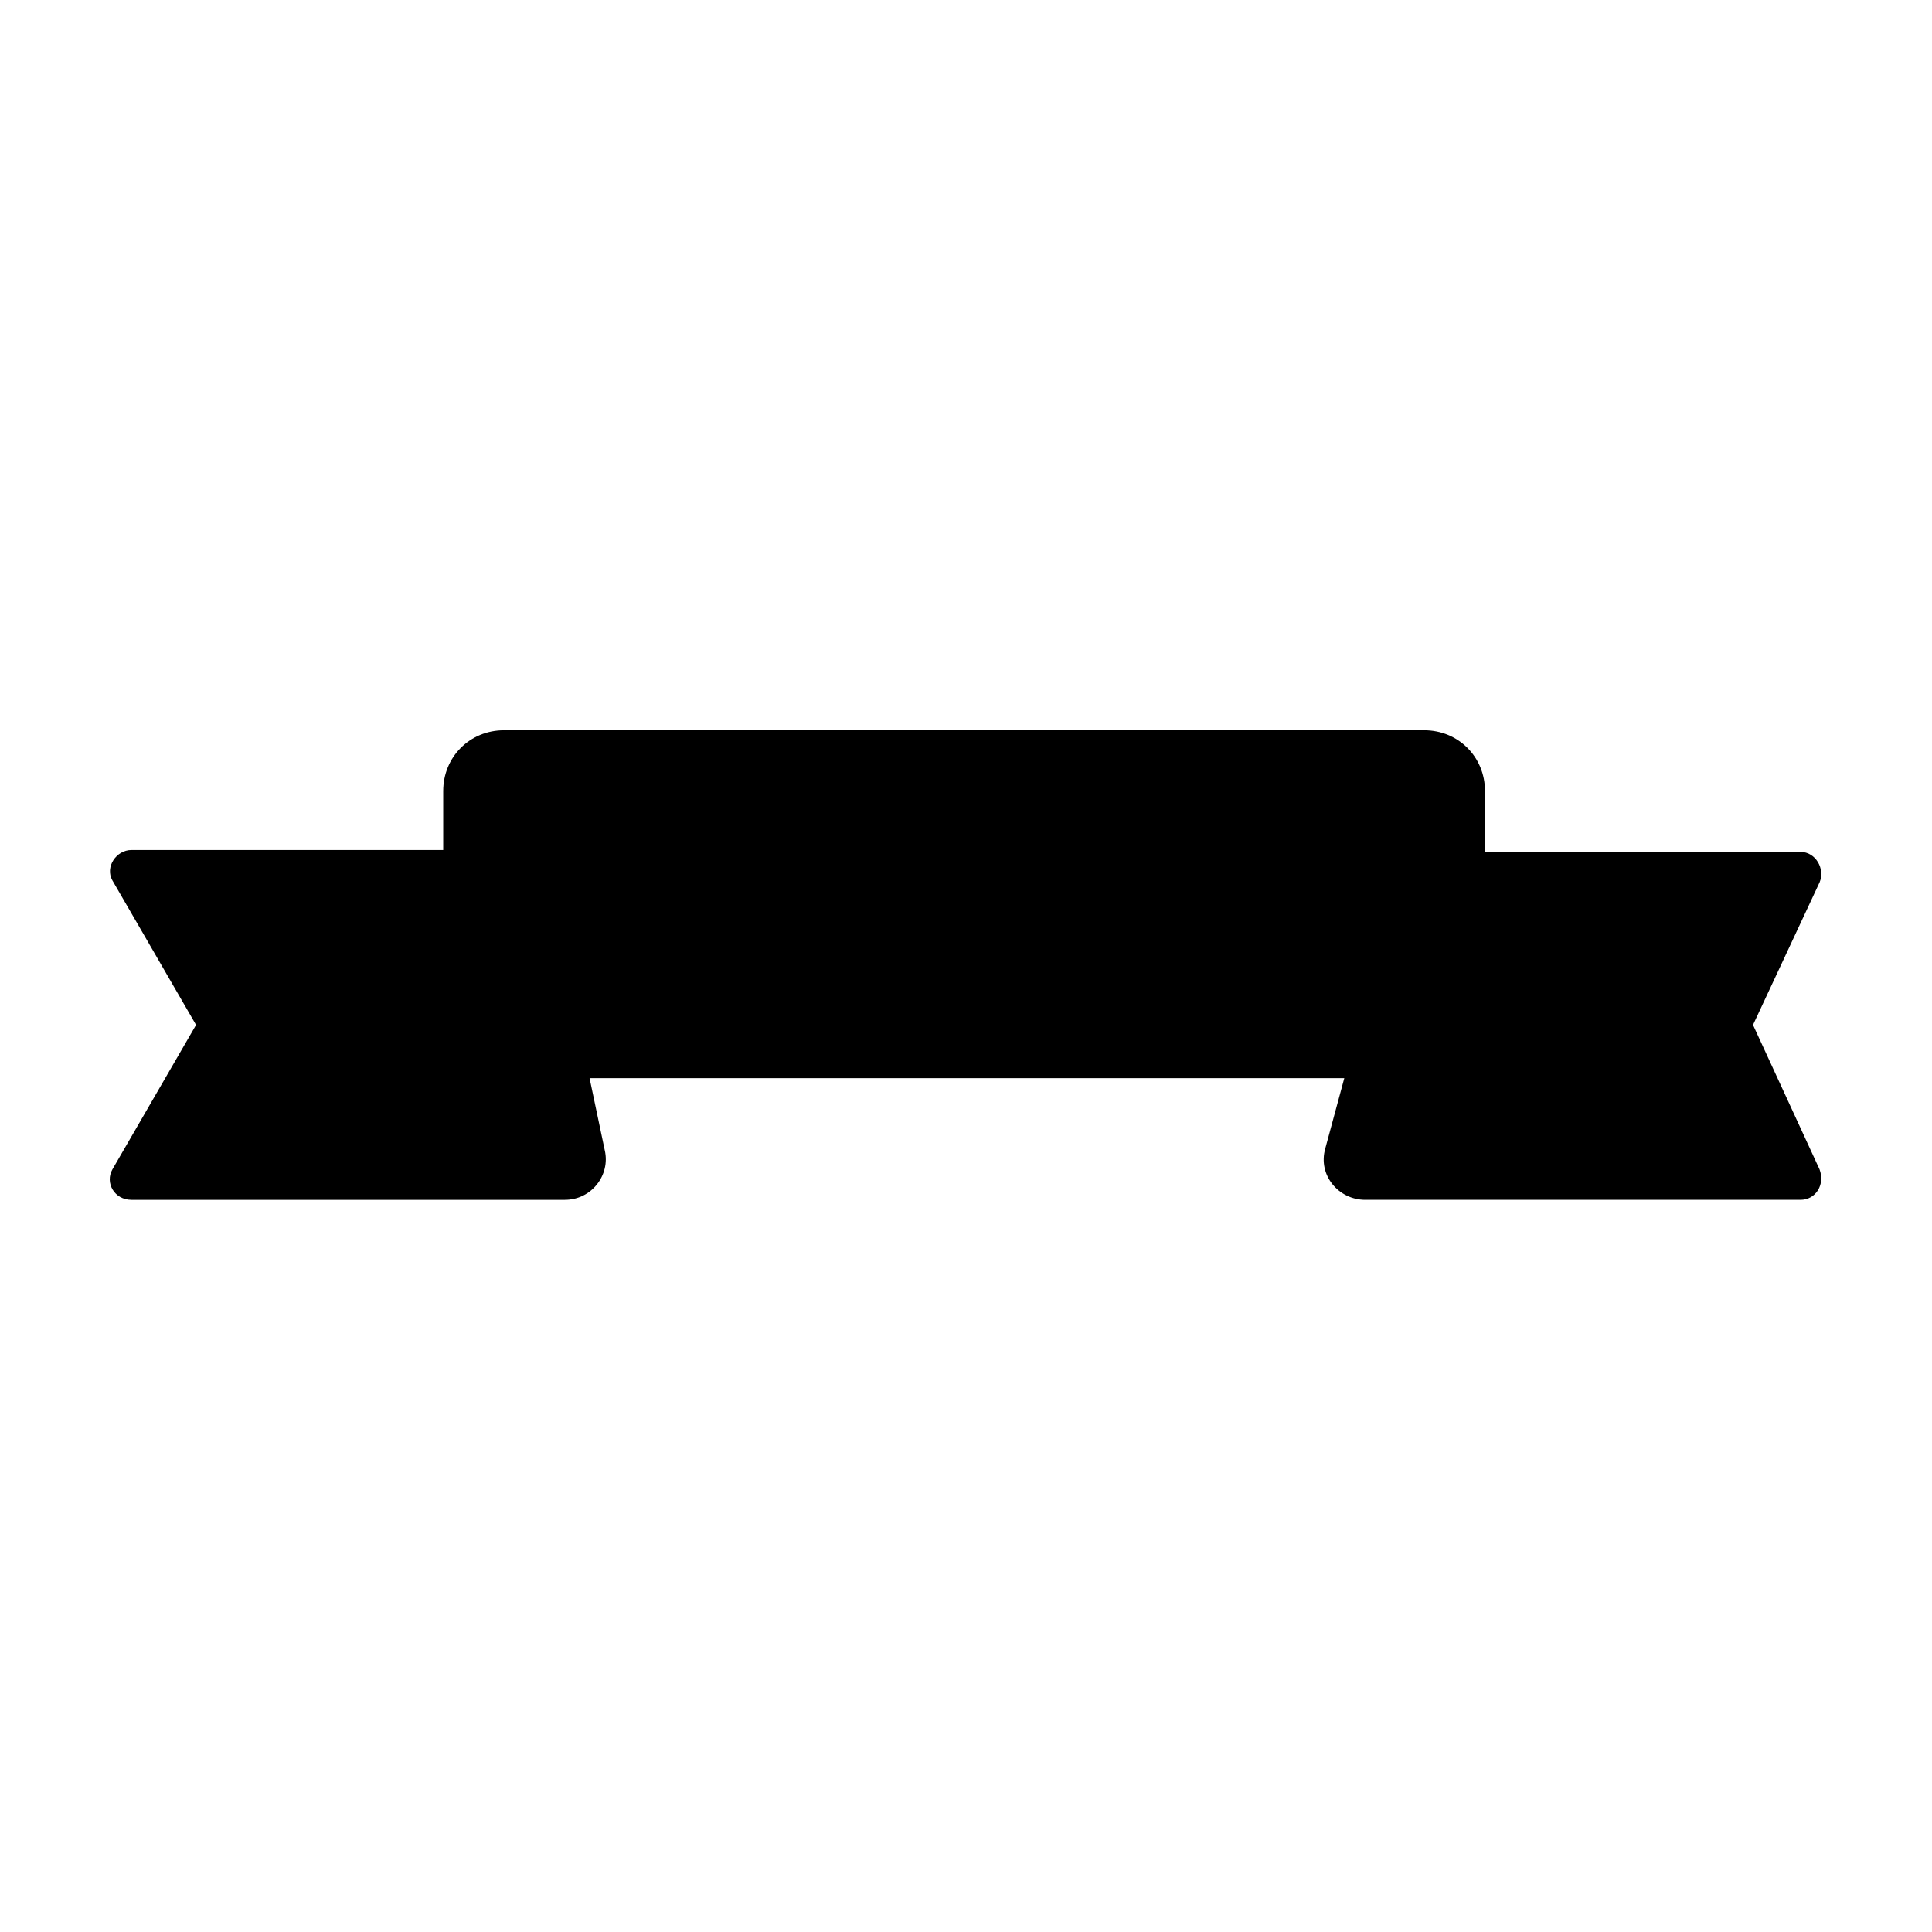
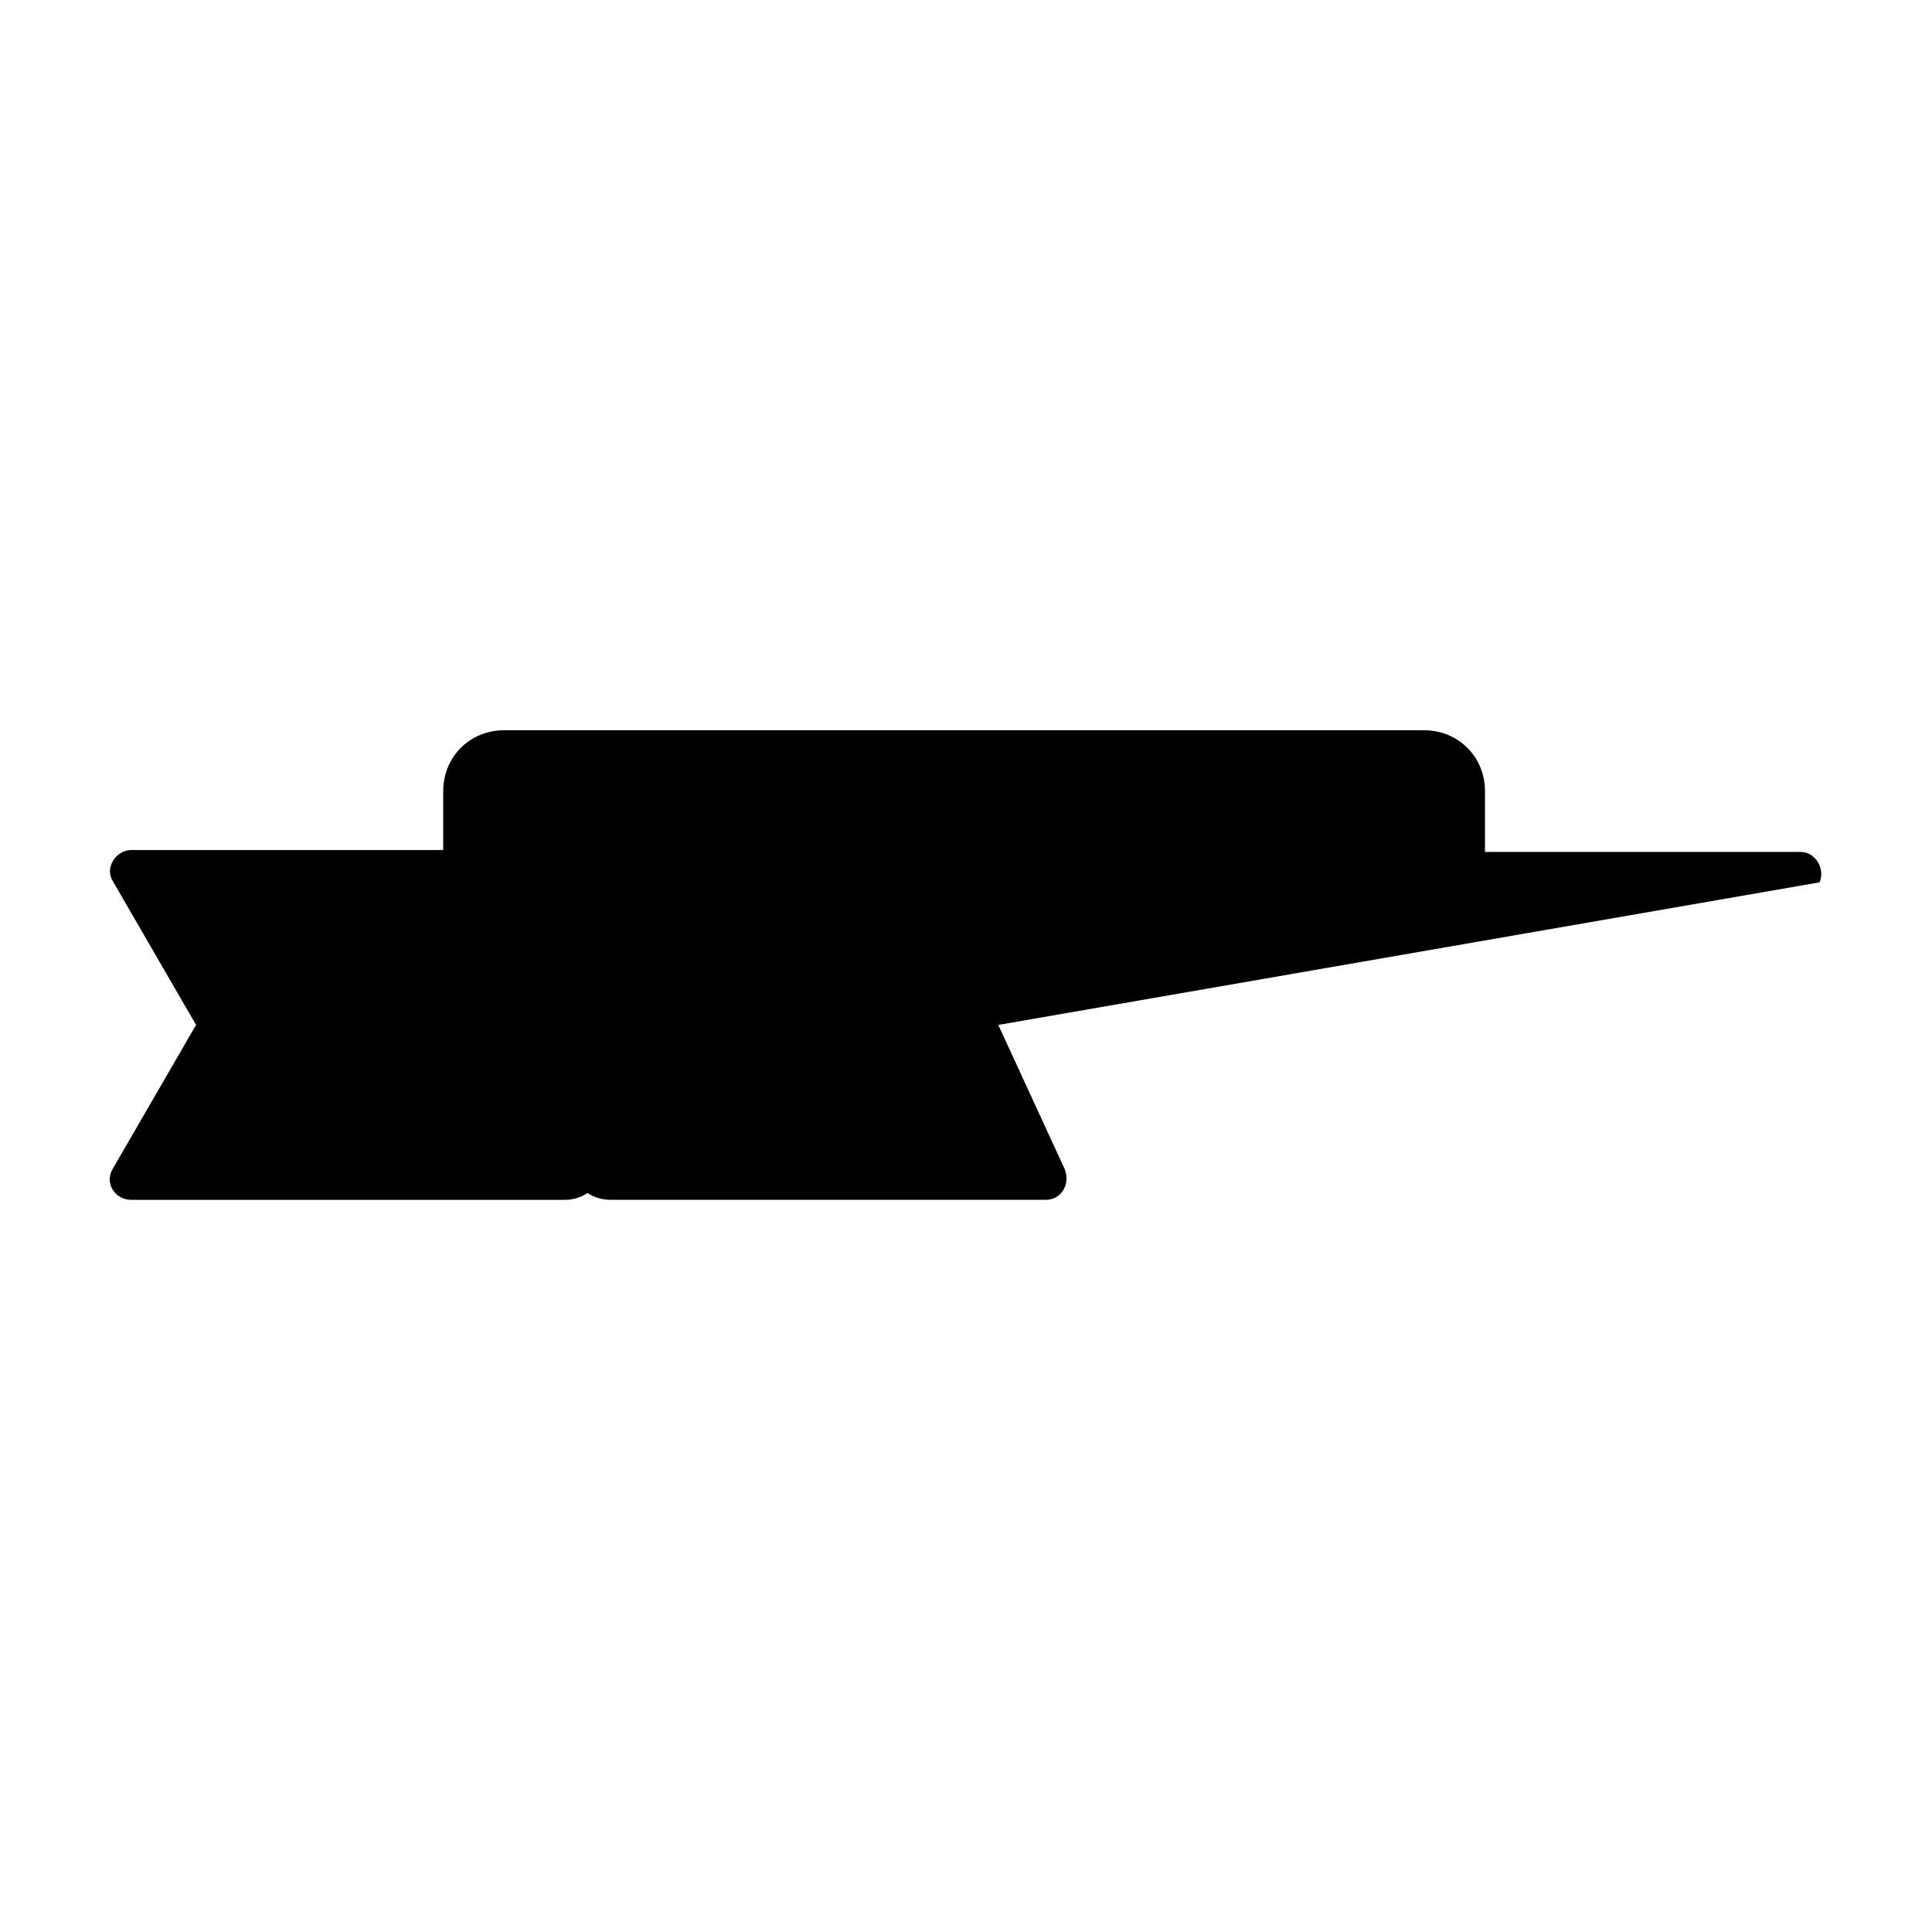
<svg xmlns="http://www.w3.org/2000/svg" fill="#000000" width="800px" height="800px" version="1.1" viewBox="144 144 512 512">
-   <path d="m626.21 377.83c1.512-3.527-1.008-8.062-5.039-8.062h-83.633v-16.121c0-9.07-7.055-16.121-16.121-16.121h-243.84c-9.07 0-16.121 7.055-16.121 16.121v15.617h-82.629c-4.031 0-7.055 4.535-5.039 8.062l22.168 38.289-22.168 38.289c-2.016 3.527 0.504 8.062 5.039 8.062h114.87c7.055 0 12.09-6.551 10.578-13.098l-4.031-19.145h200.01l-5.039 18.641c-2.016 7.055 3.527 13.602 10.578 13.602h115.37c4.031 0 6.551-4.031 5.039-8.062l-17.633-38.289z" />
+   <path d="m626.21 377.83c1.512-3.527-1.008-8.062-5.039-8.062h-83.633v-16.121c0-9.07-7.055-16.121-16.121-16.121h-243.84c-9.07 0-16.121 7.055-16.121 16.121v15.617h-82.629c-4.031 0-7.055 4.535-5.039 8.062l22.168 38.289-22.168 38.289c-2.016 3.527 0.504 8.062 5.039 8.062h114.87c7.055 0 12.09-6.551 10.578-13.098l-4.031-19.145l-5.039 18.641c-2.016 7.055 3.527 13.602 10.578 13.602h115.37c4.031 0 6.551-4.031 5.039-8.062l-17.633-38.289z" />
</svg>